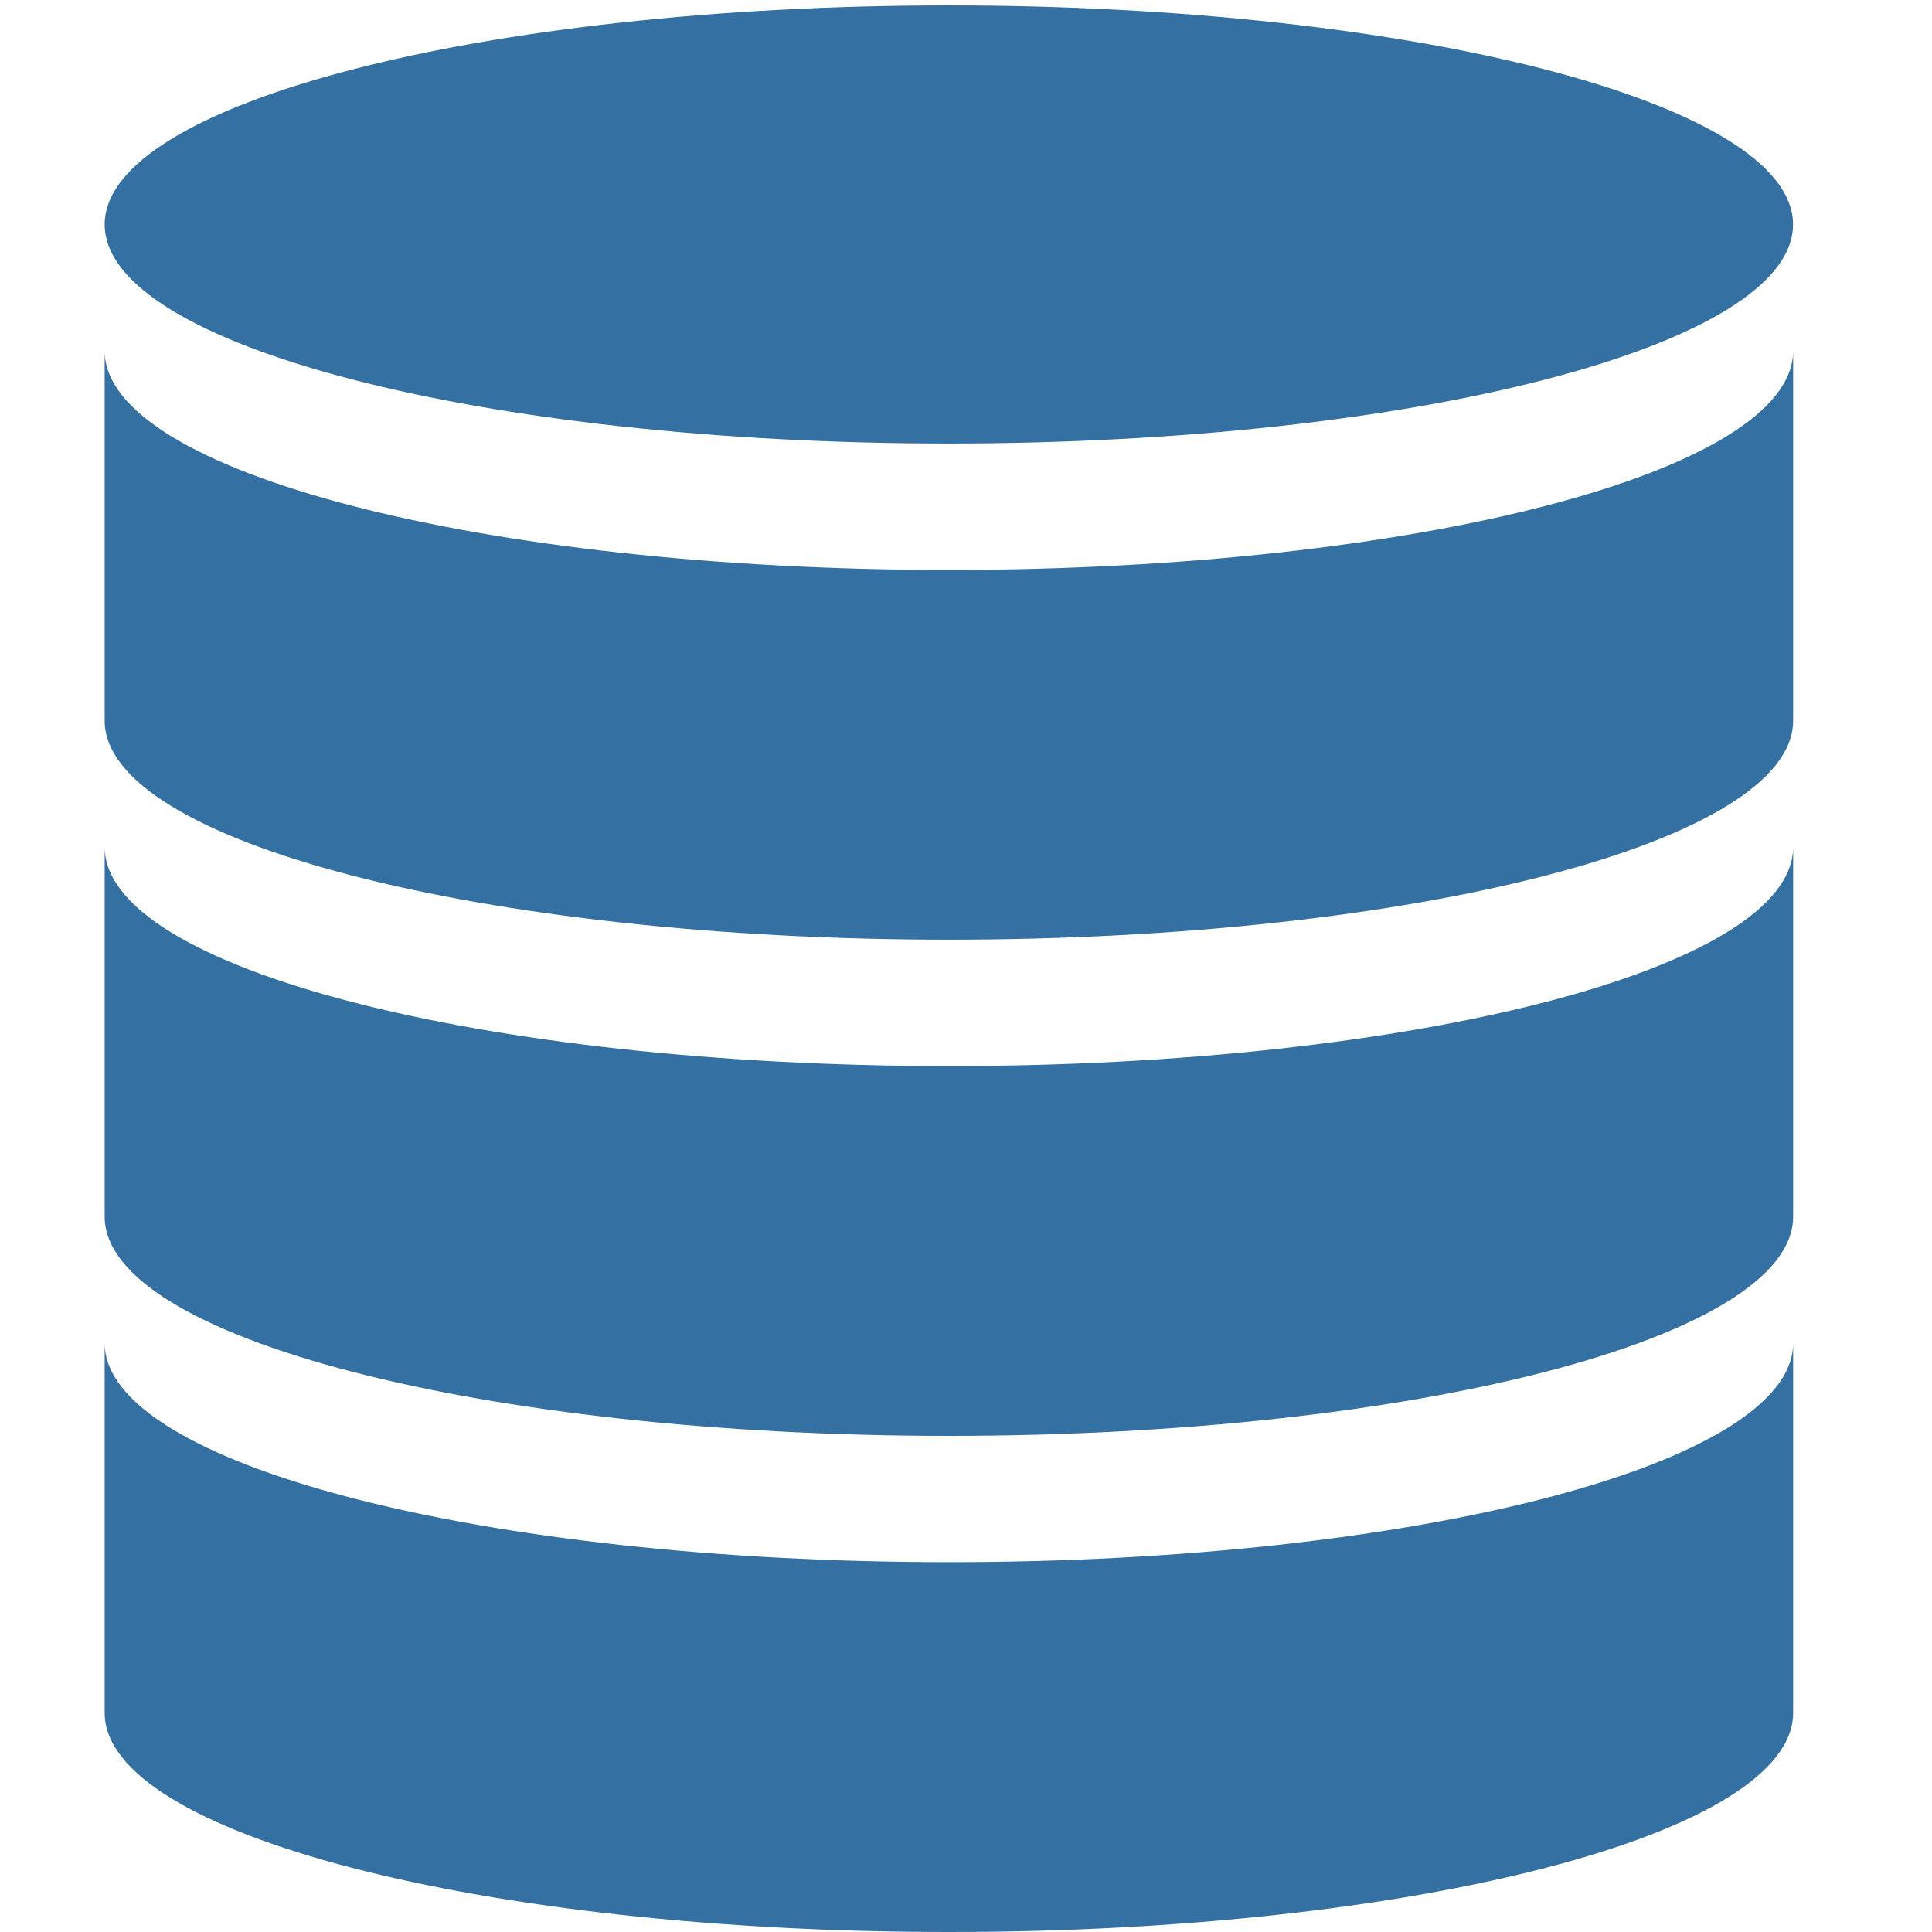
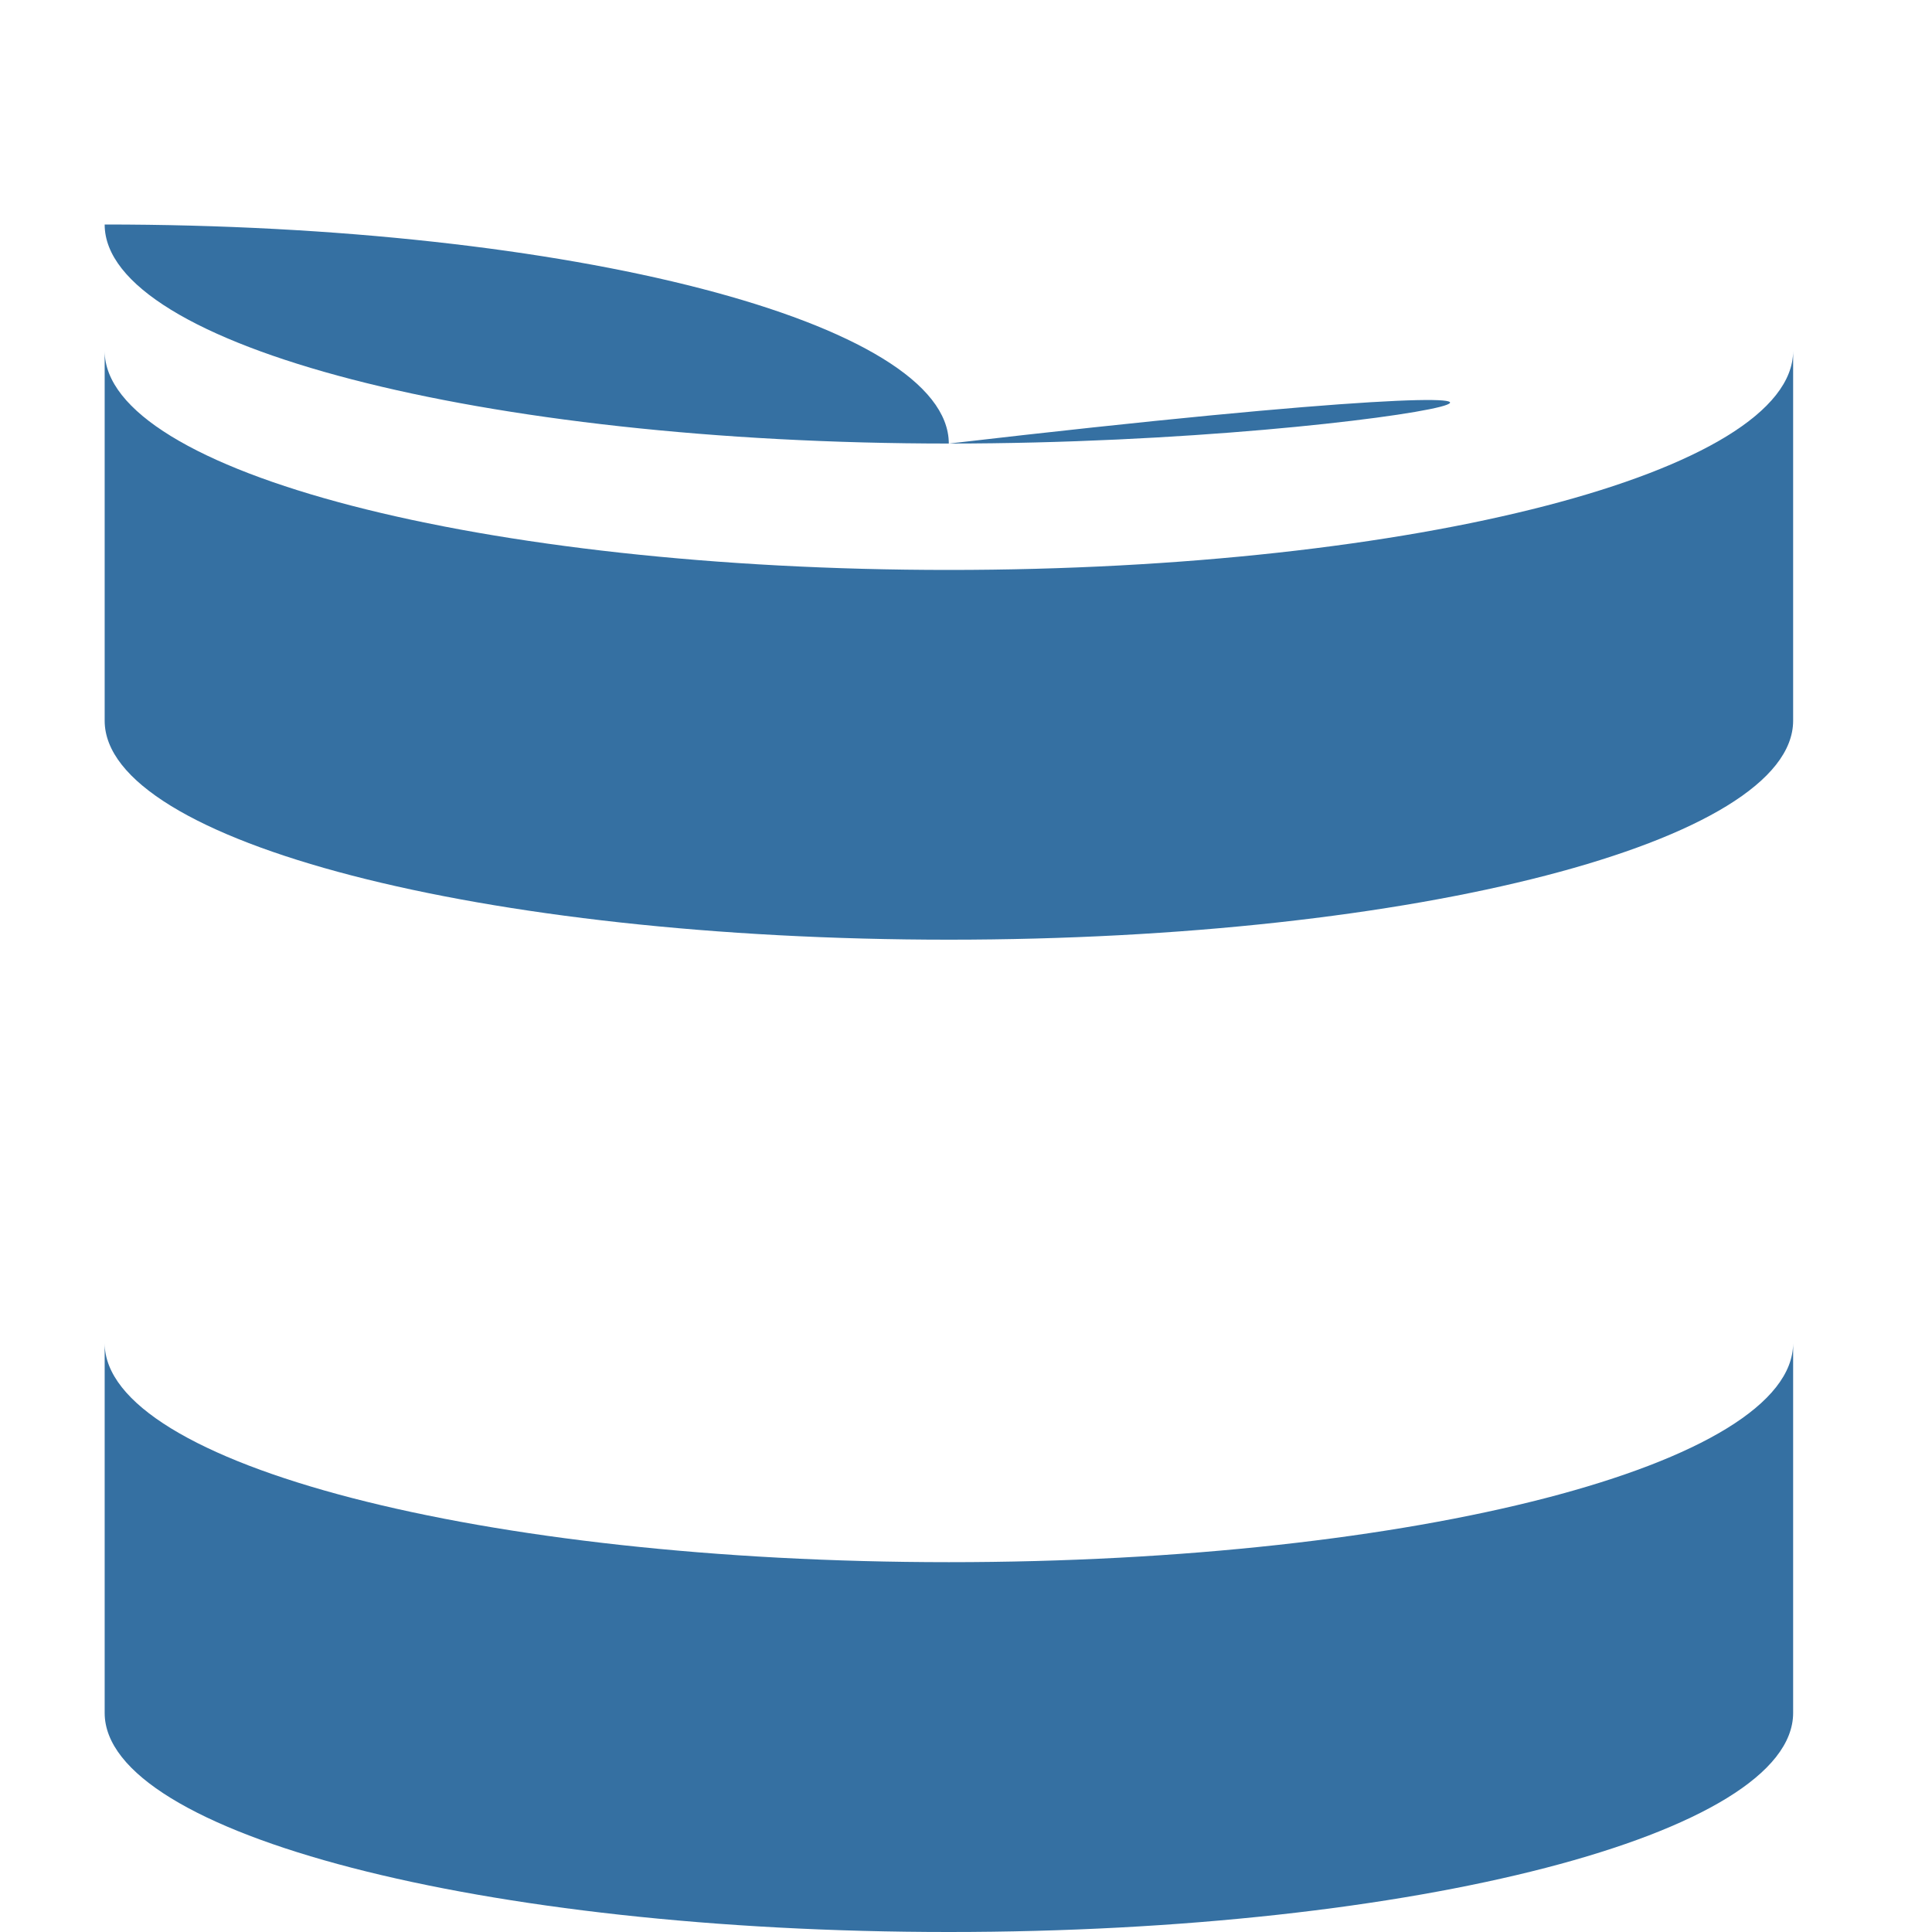
<svg xmlns="http://www.w3.org/2000/svg" version="1.1" x="0px" y="0px" width="40px" height="40px" viewBox="-2.167 -0.112 40 40" enable-background="new -2.167 -0.112 40 40" xml:space="preserve">
  <defs>
</defs>
  <g>
    <g>
-       <path fill="#3570A2" d="M17.479,9.071C7.828,9.071,0,7.042,0,4.536C0,2.031,7.828,0,17.479,0c9.65,0,17.477,2.031,17.477,4.536    C34.956,7.042,27.13,9.071,17.479,9.071" />
+       <path fill="#3570A2" d="M17.479,9.071C7.828,9.071,0,7.042,0,4.536c9.65,0,17.477,2.031,17.477,4.536    C34.956,7.042,27.13,9.071,17.479,9.071" />
      <path fill="#3570A2" d="M0,35.352c0,2.505,7.828,4.536,17.479,4.536c9.65,0,17.479-2.031,17.479-4.536v-7.656    c0,2.506-7.828,4.535-17.479,4.535C7.828,32.23,0,30.201,0,27.695V35.352z" />
-       <path fill="#3570A2" d="M0,25.078c0,2.507,7.828,4.538,17.479,4.538c9.65,0,17.479-2.029,17.479-4.538v-7.653    c0,2.507-7.828,4.535-17.479,4.535C7.828,21.96,0,19.932,0,17.425V25.078z" />
      <path fill="#3570A2" d="M0,14.809c0,2.505,7.828,4.534,17.479,4.534c9.65,0,17.479-2.029,17.479-4.534V7.153    c0,2.504-7.828,4.535-17.479,4.535C7.828,11.688,0,9.657,0,7.153V14.809z" />
    </g>
  </g>
</svg>